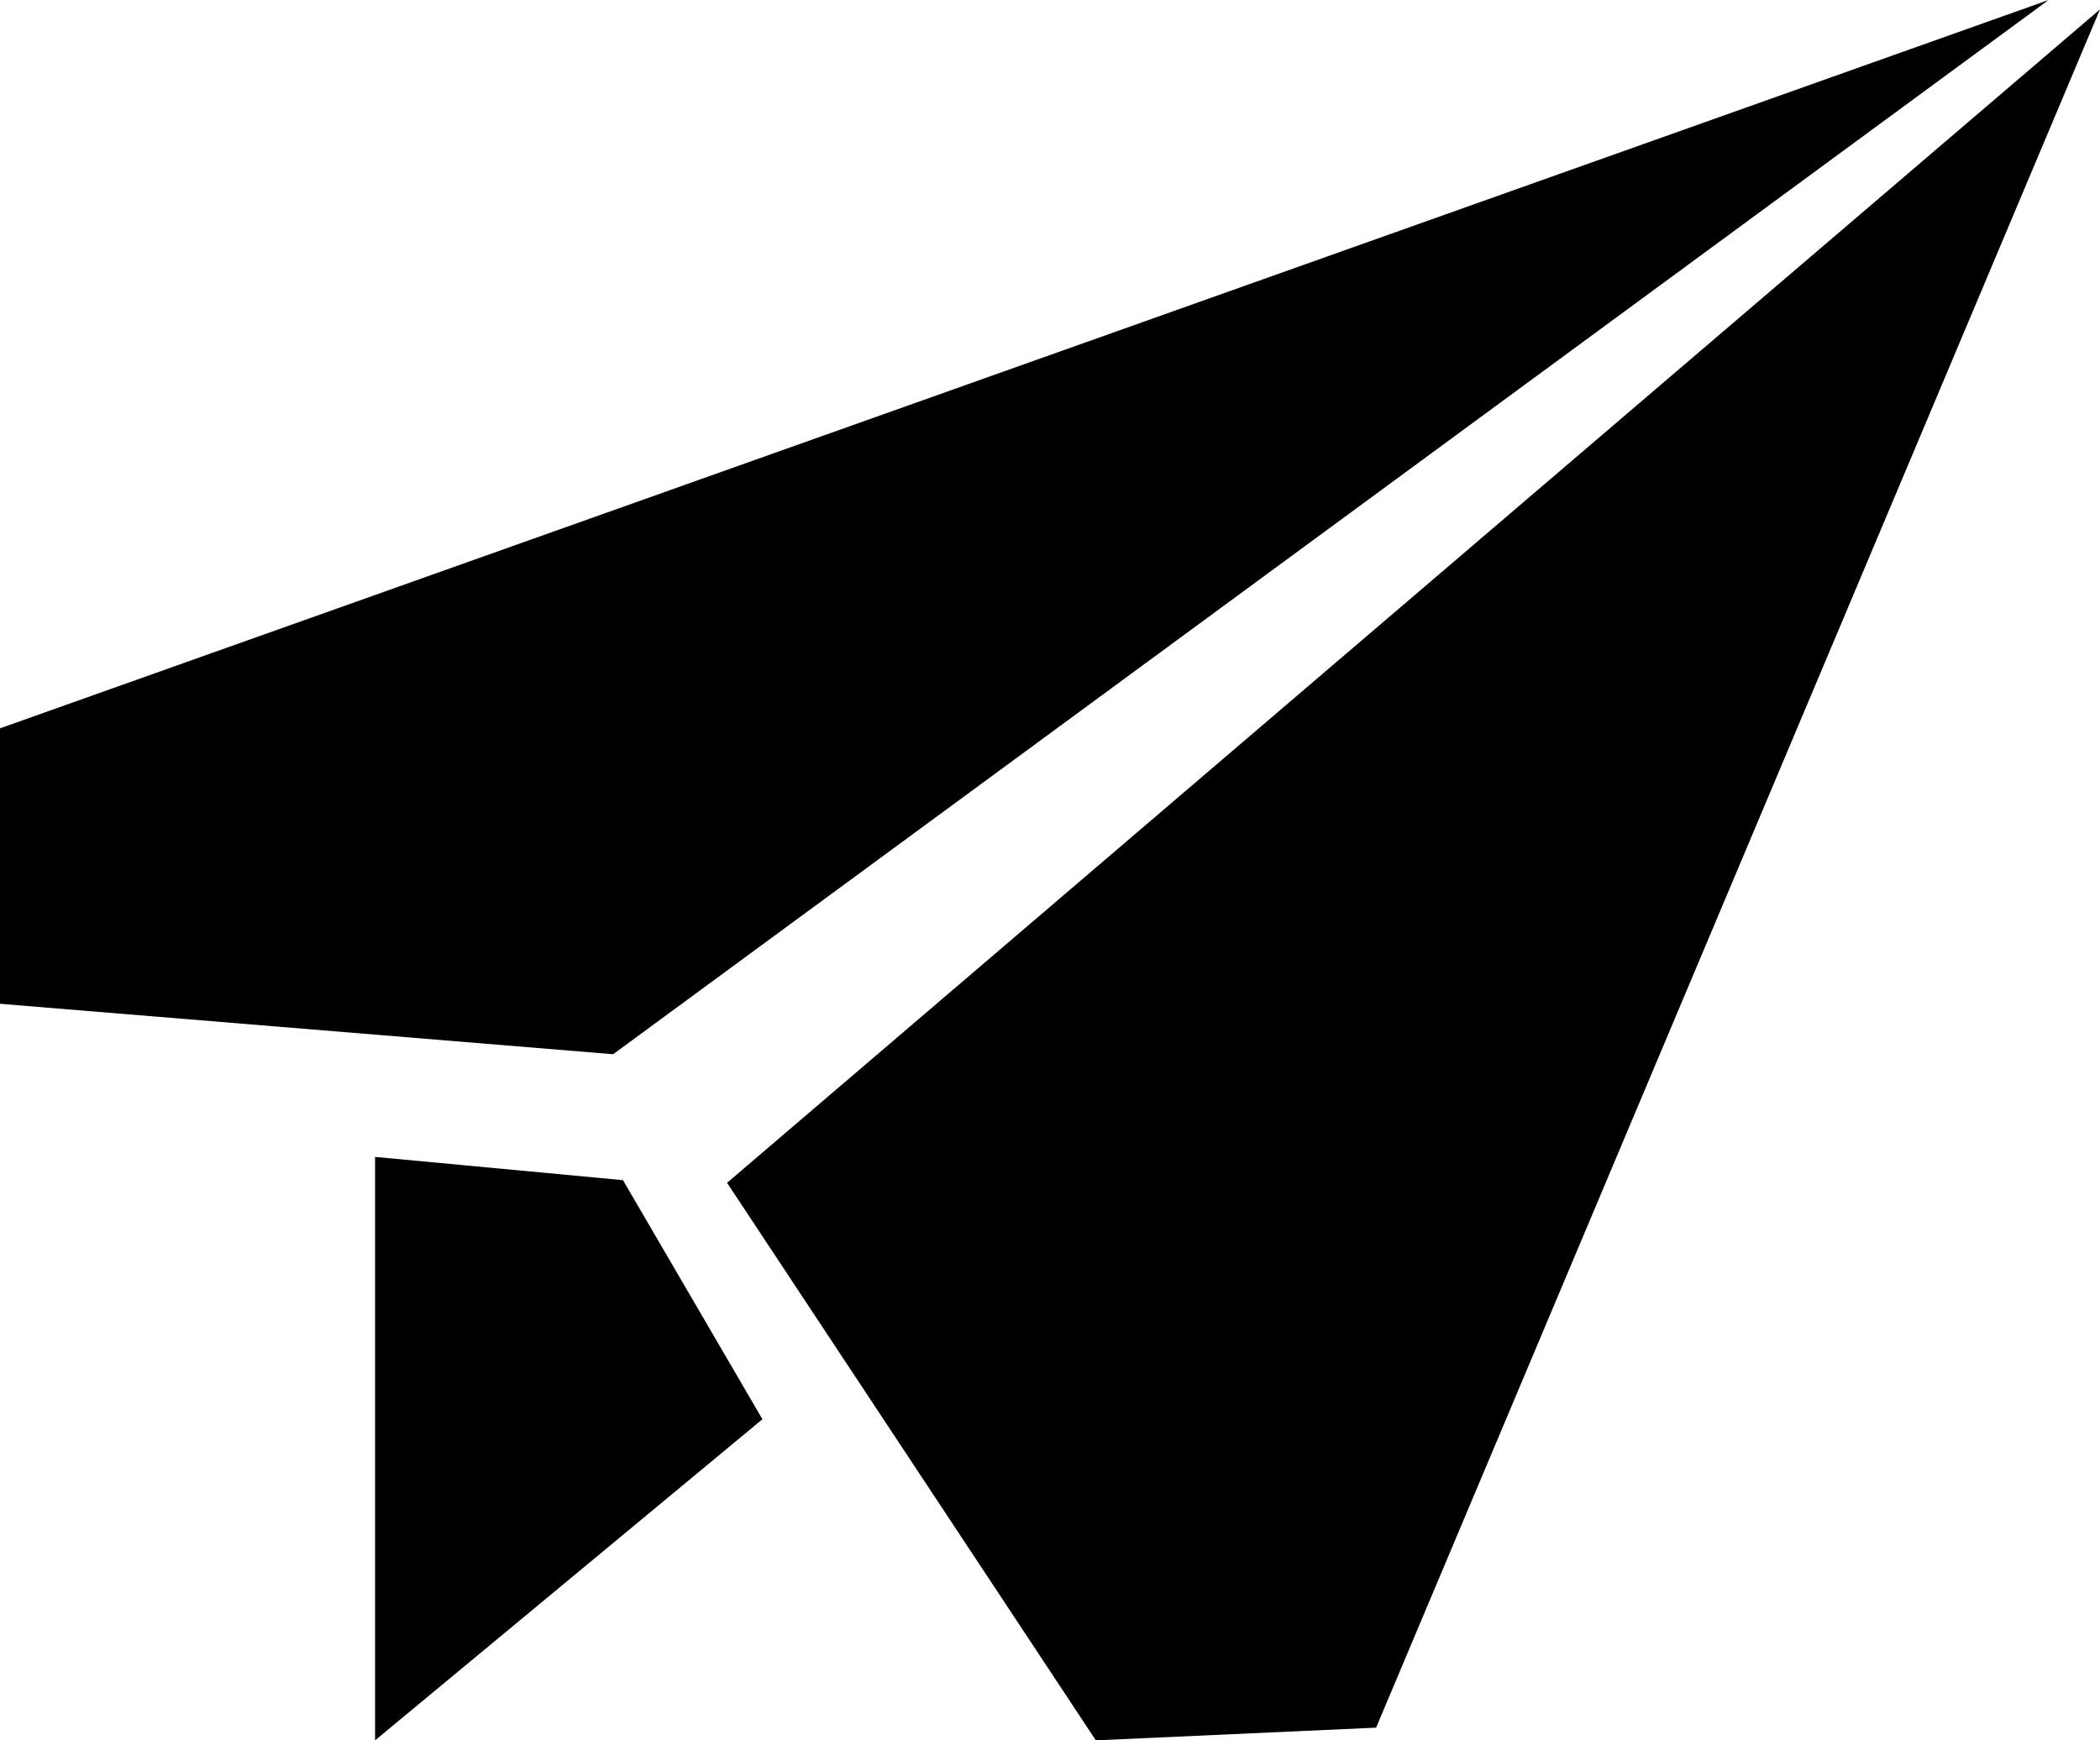
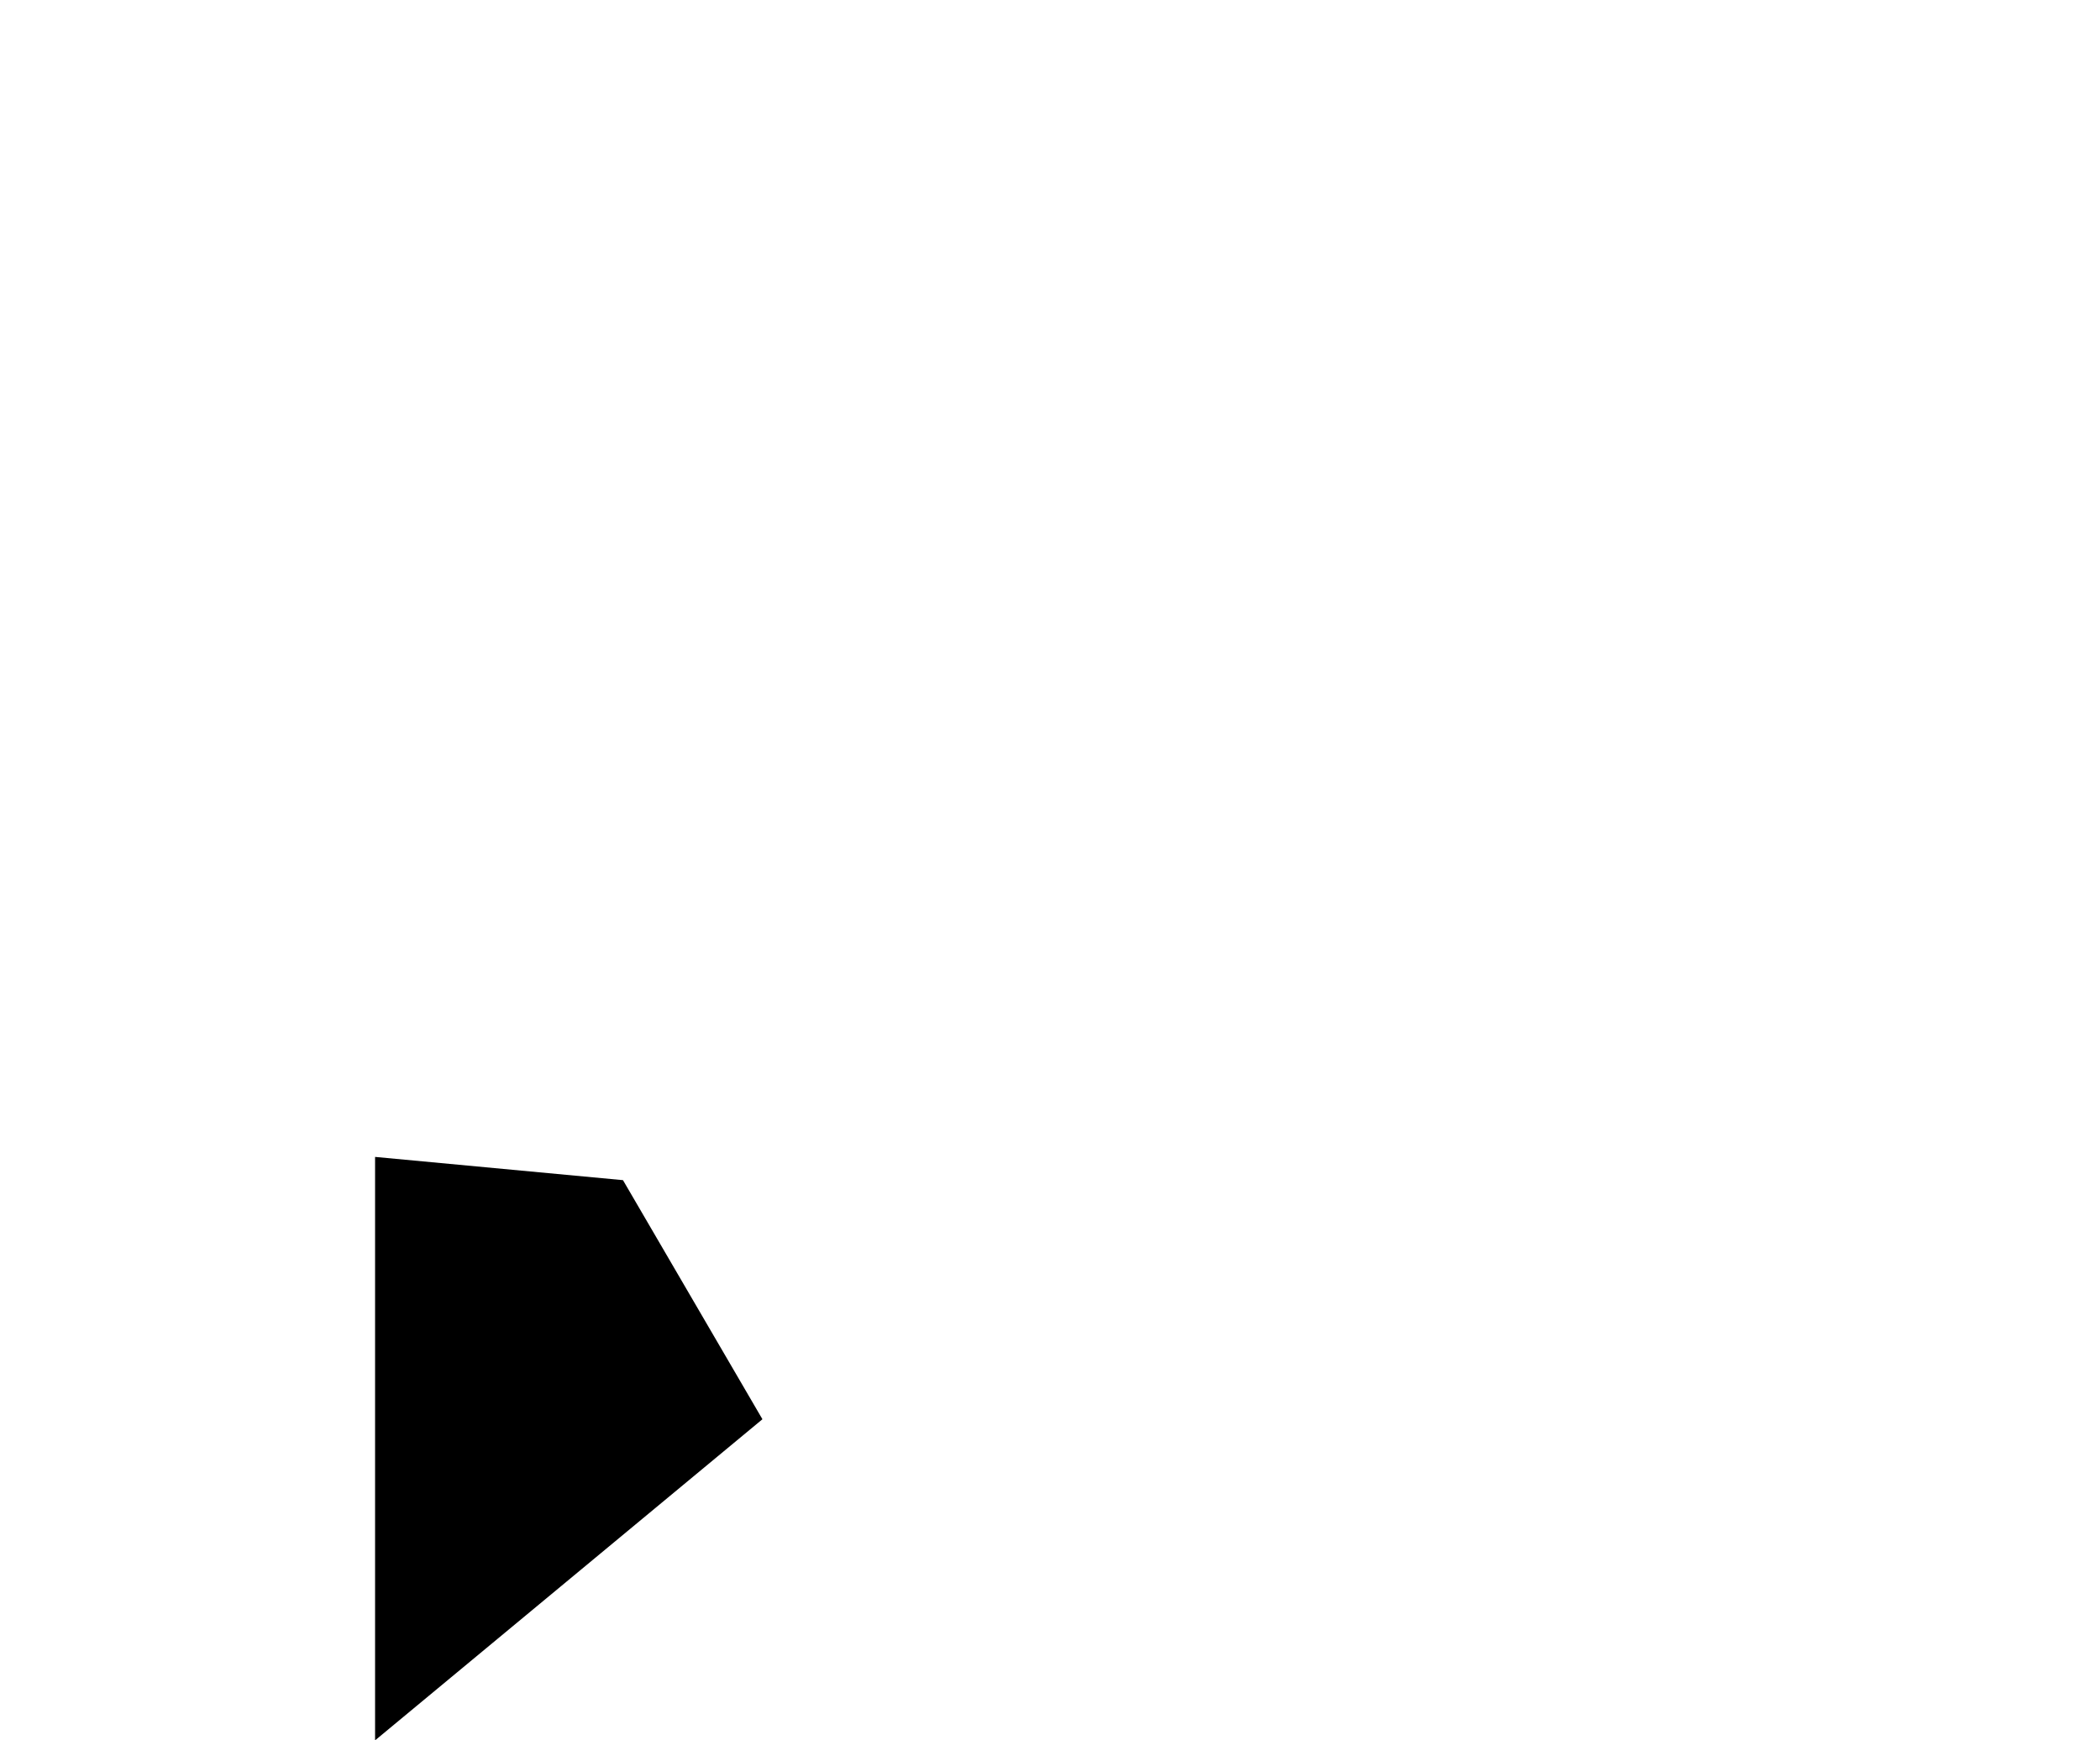
<svg xmlns="http://www.w3.org/2000/svg" viewBox="-10839.438 -2736.523 128 106.108">
  <g id="Rityta_2" data-name="Rityta 2" transform="translate(-10839.438 -2736.523)">
-     <path id="Path_16" data-name="Path 16" d="M124.866,0,0,44.406V61.2l37.373,3.075Z" />
-     <path id="Path_17" data-name="Path 17" d="M321.121,108.4,365.244,3.64,281.56,75.182l22.479,33.993Z" transform="translate(-237.244 -3.067)" />
    <path id="Path_18" data-name="Path 18" d="M145.25,483.722V448.15l15.11,1.417,8.5,14.577Z" transform="translate(-122.388 -377.614)" />
  </g>
</svg>